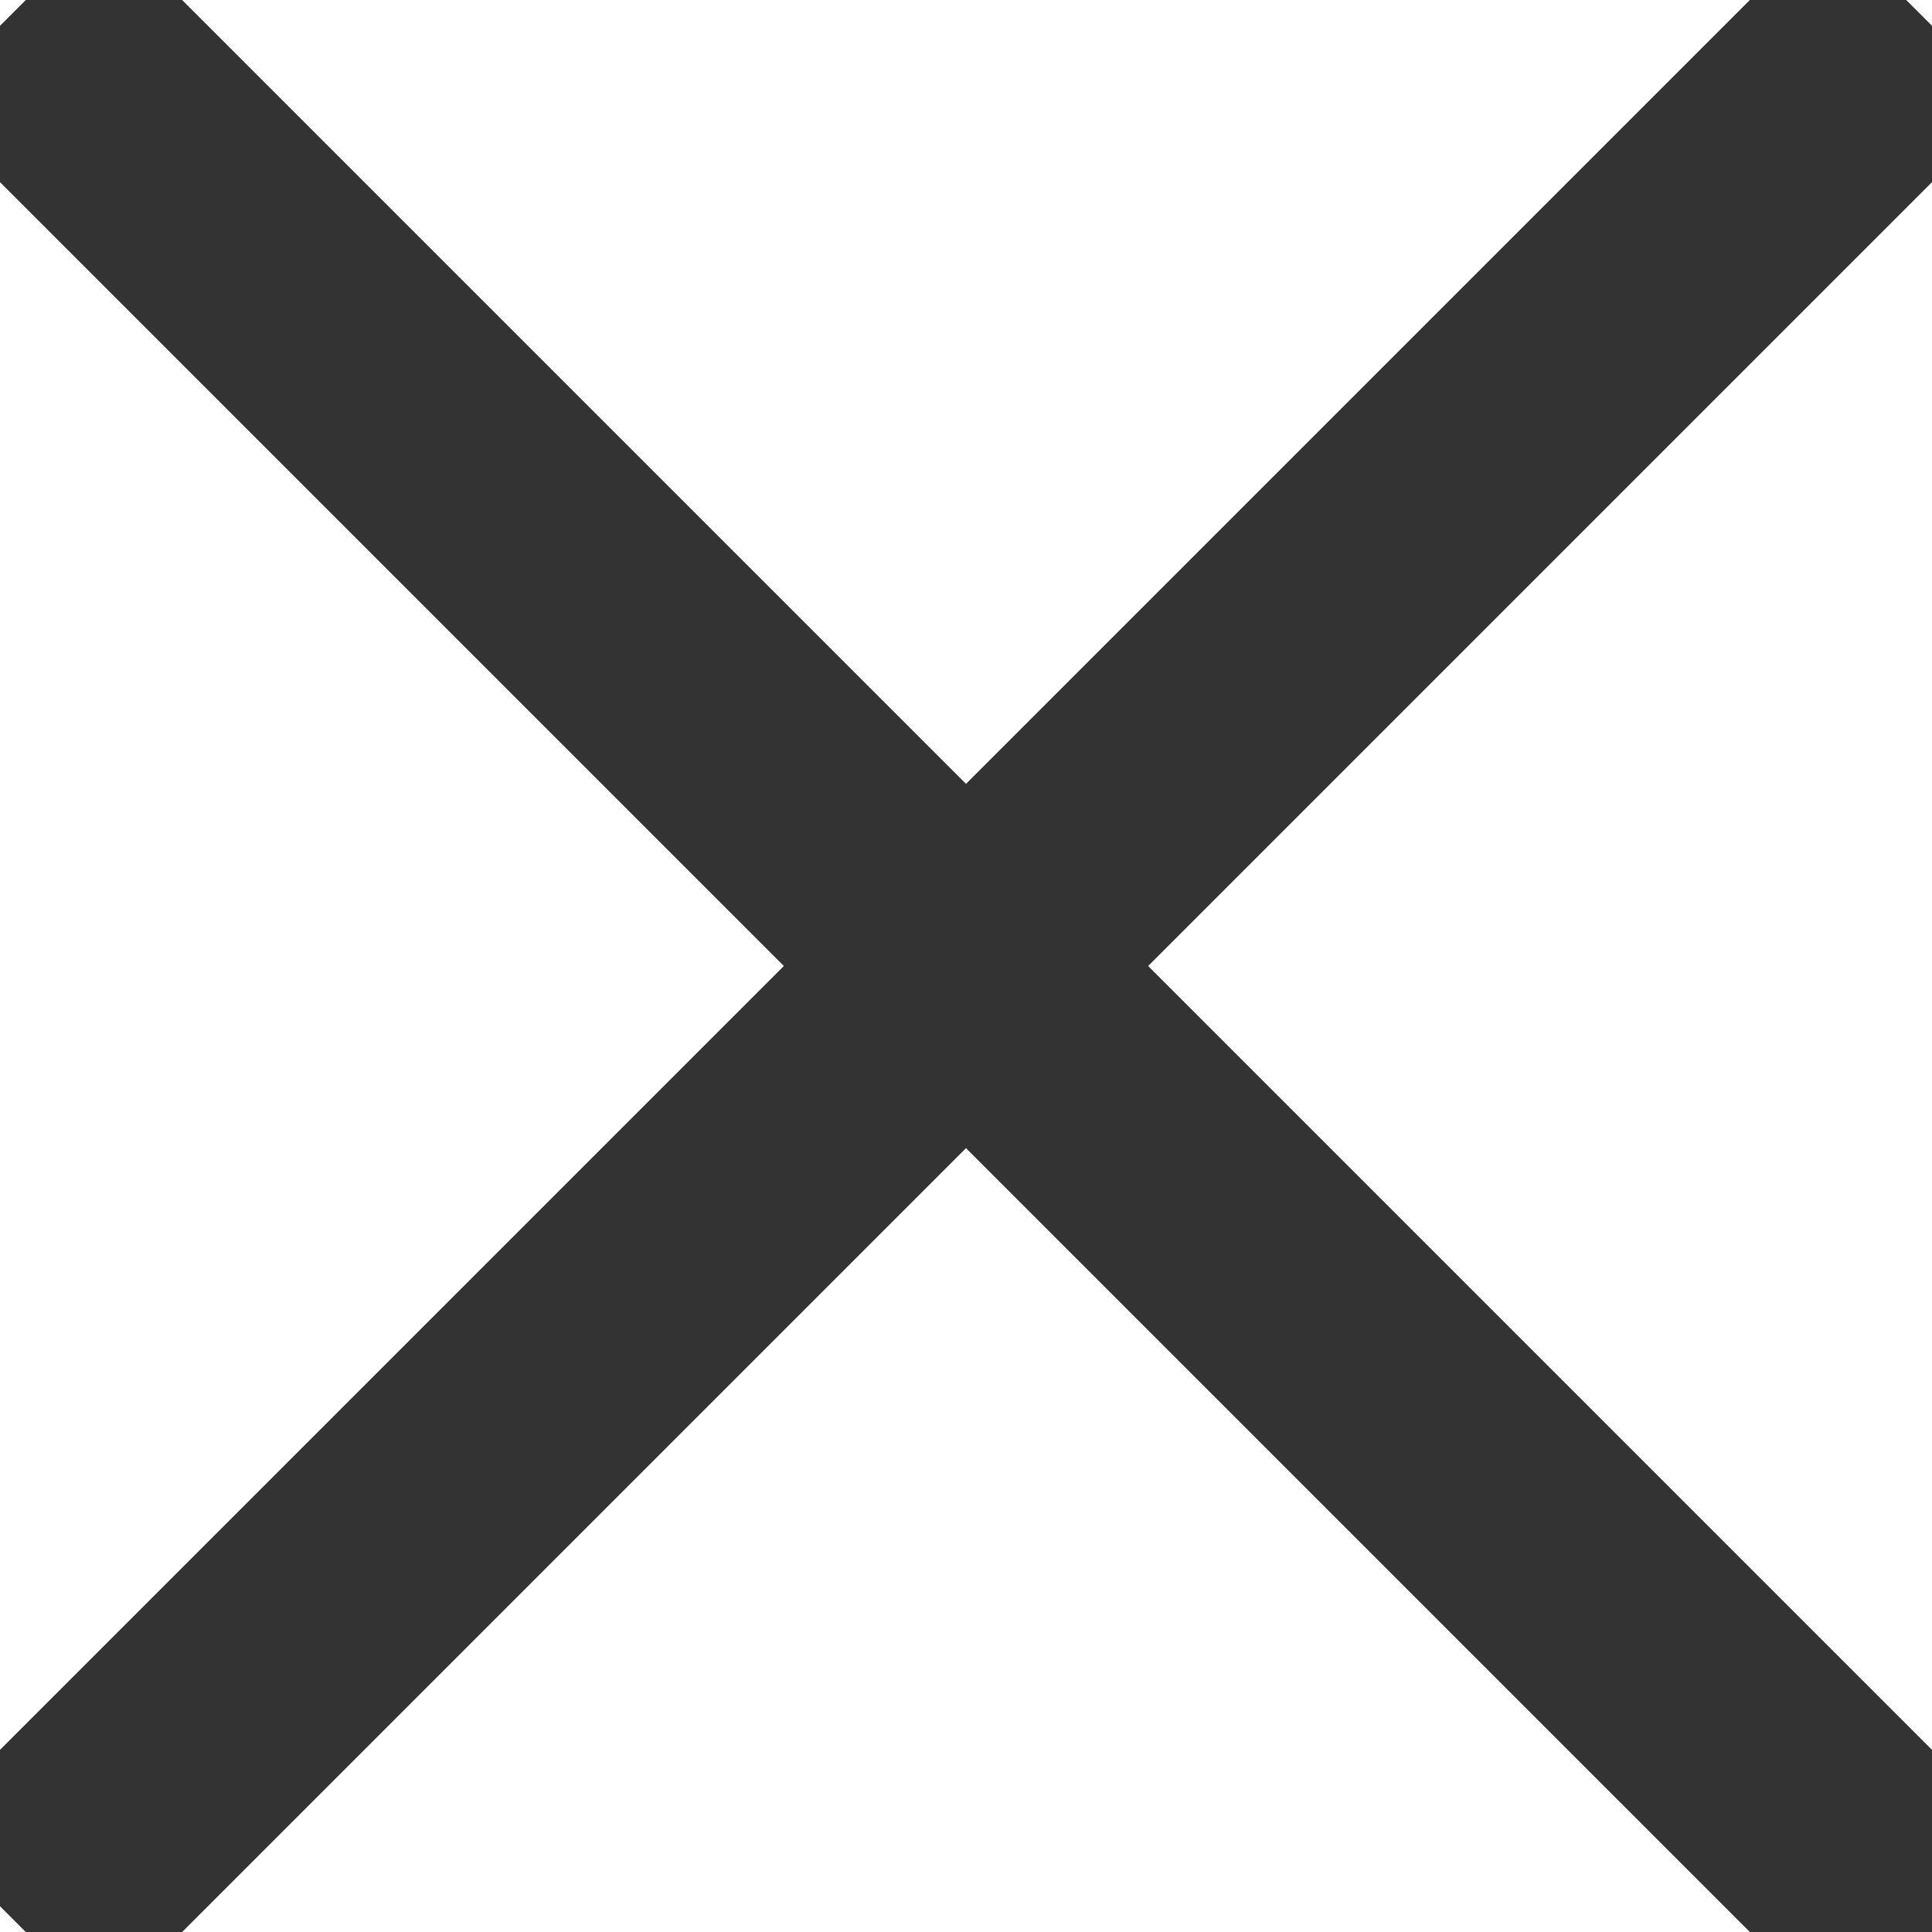
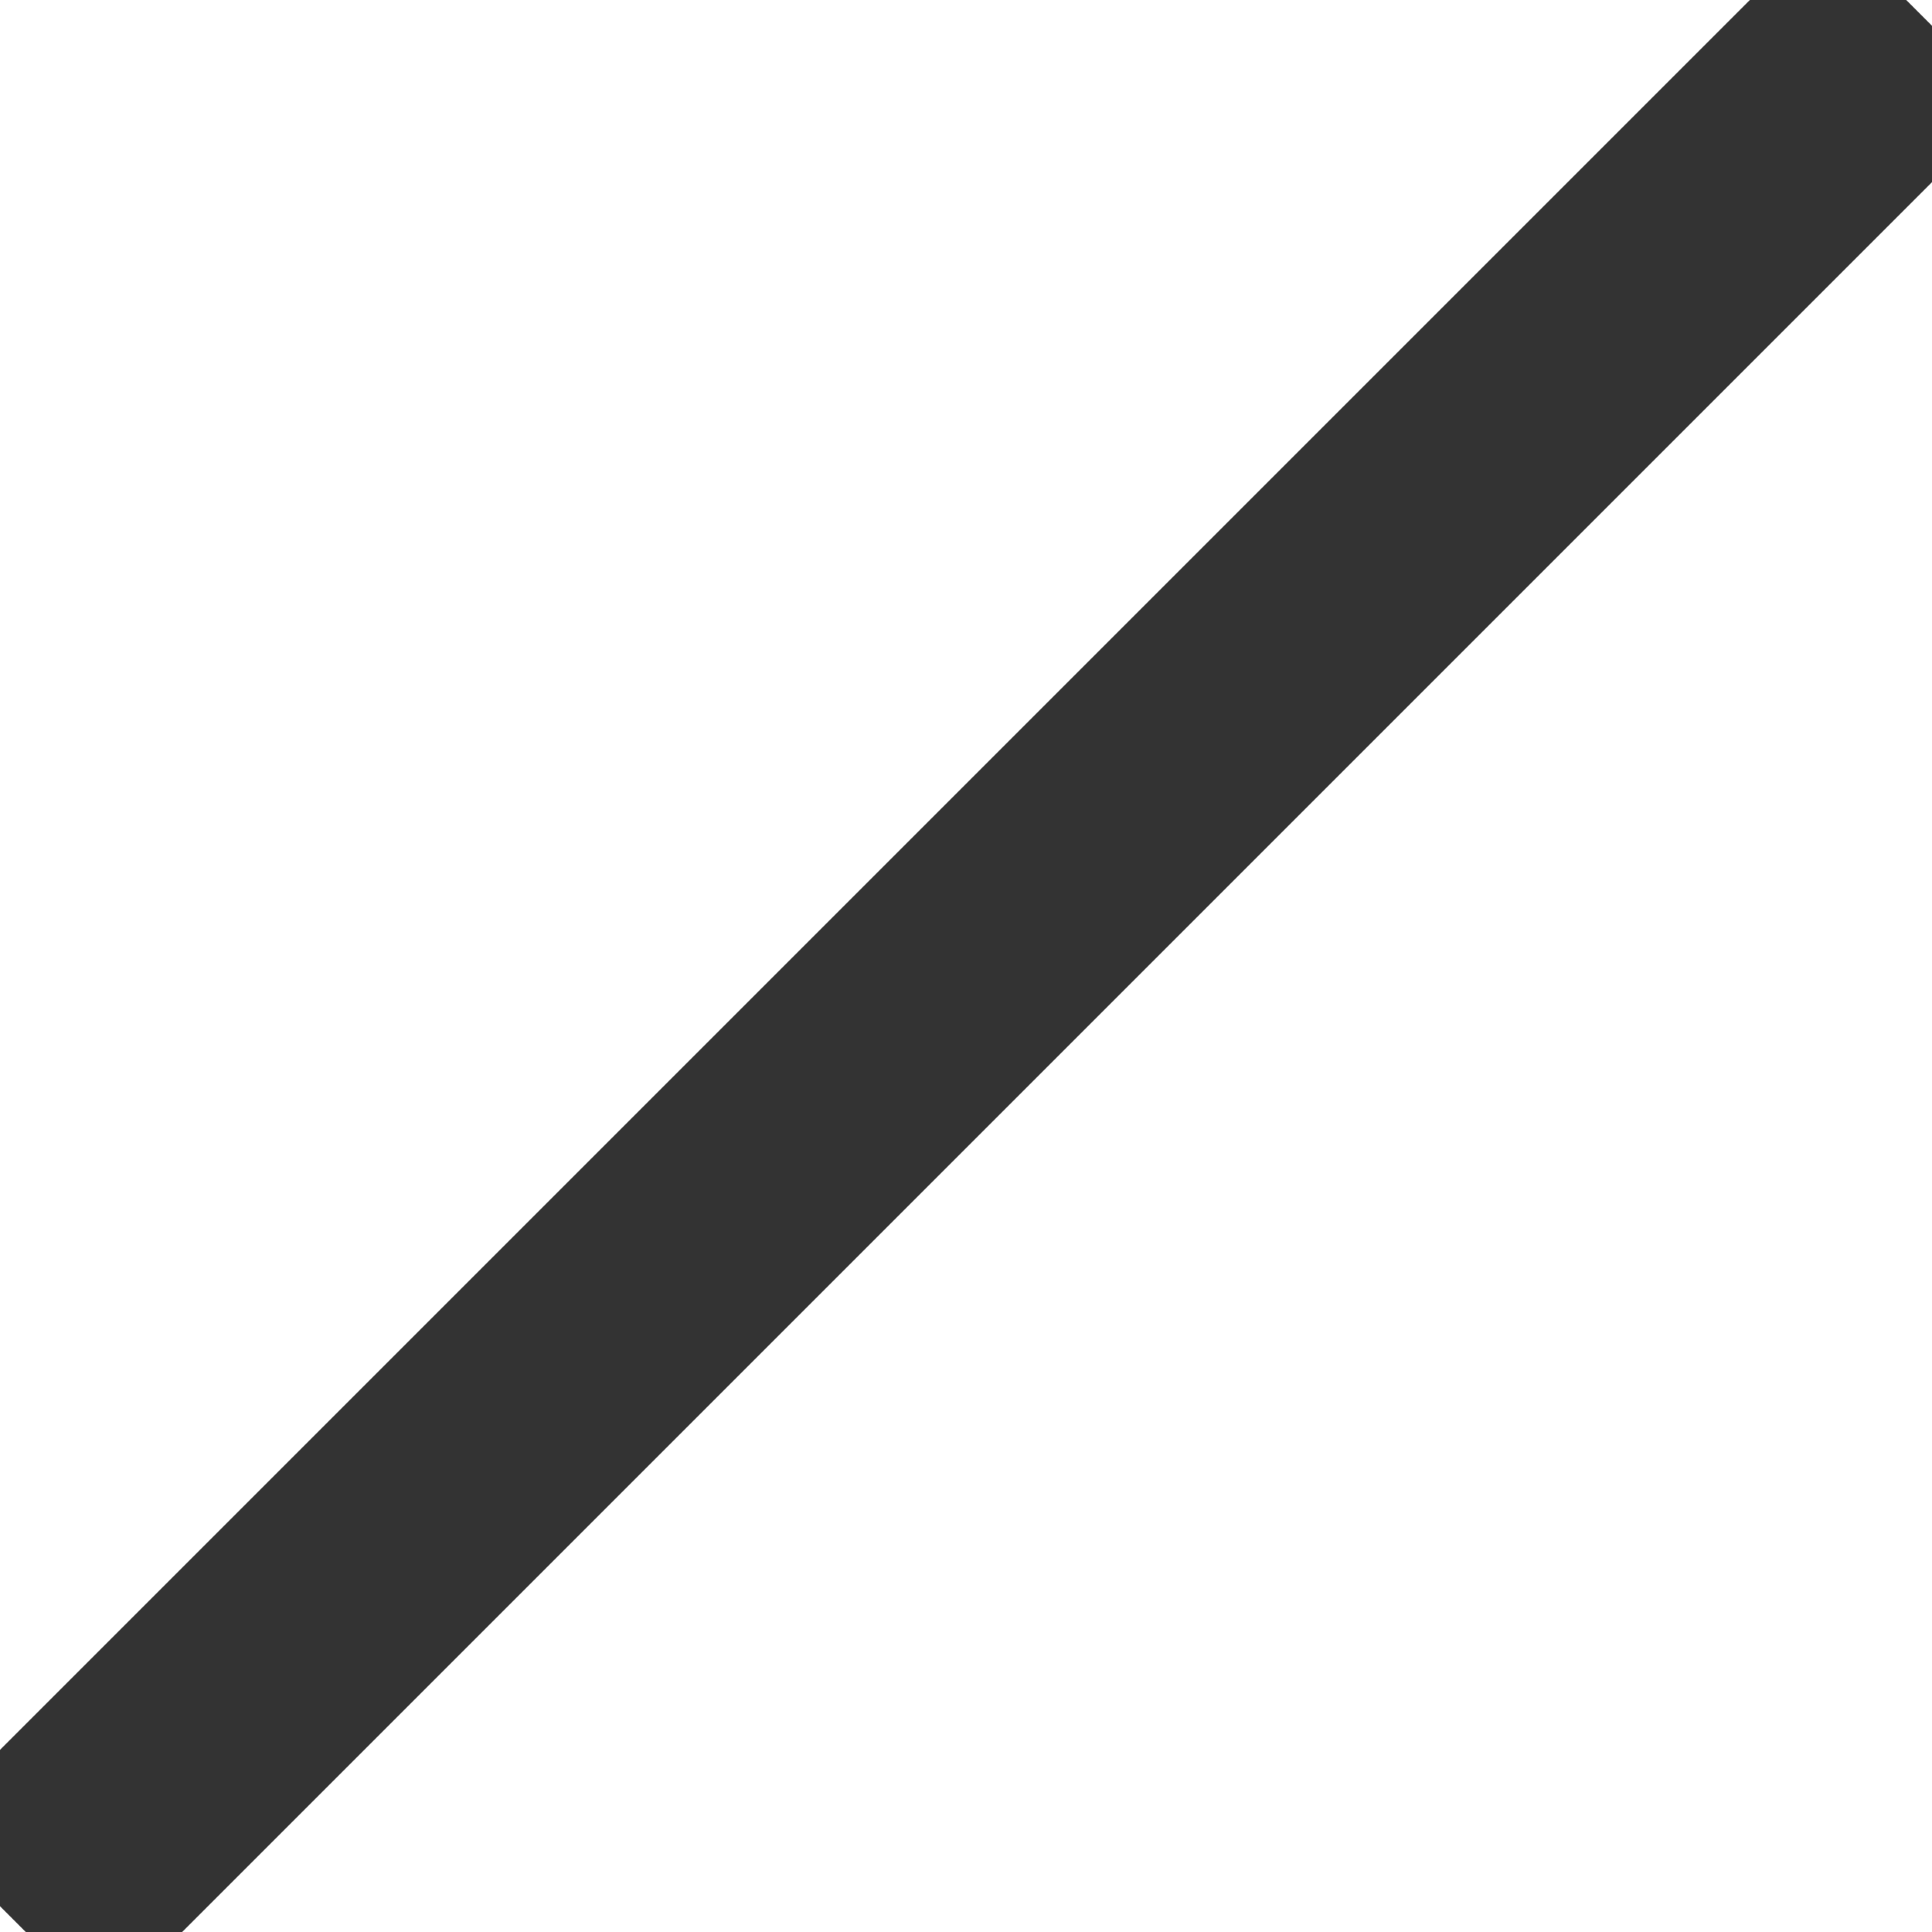
<svg xmlns="http://www.w3.org/2000/svg" width="15px" height="15px" viewBox="0 00 15 15" version="1.1">
  <g stroke="#333" stroke-width="2" fill="none" fill-rule="evenodd">
-     <path d="M0.1 0.1l14.9 14.9M14.9 0.1L0.1 14.9" />
+     <path d="M0.1 0.1M14.9 0.1L0.1 14.9" />
  </g>
</svg>